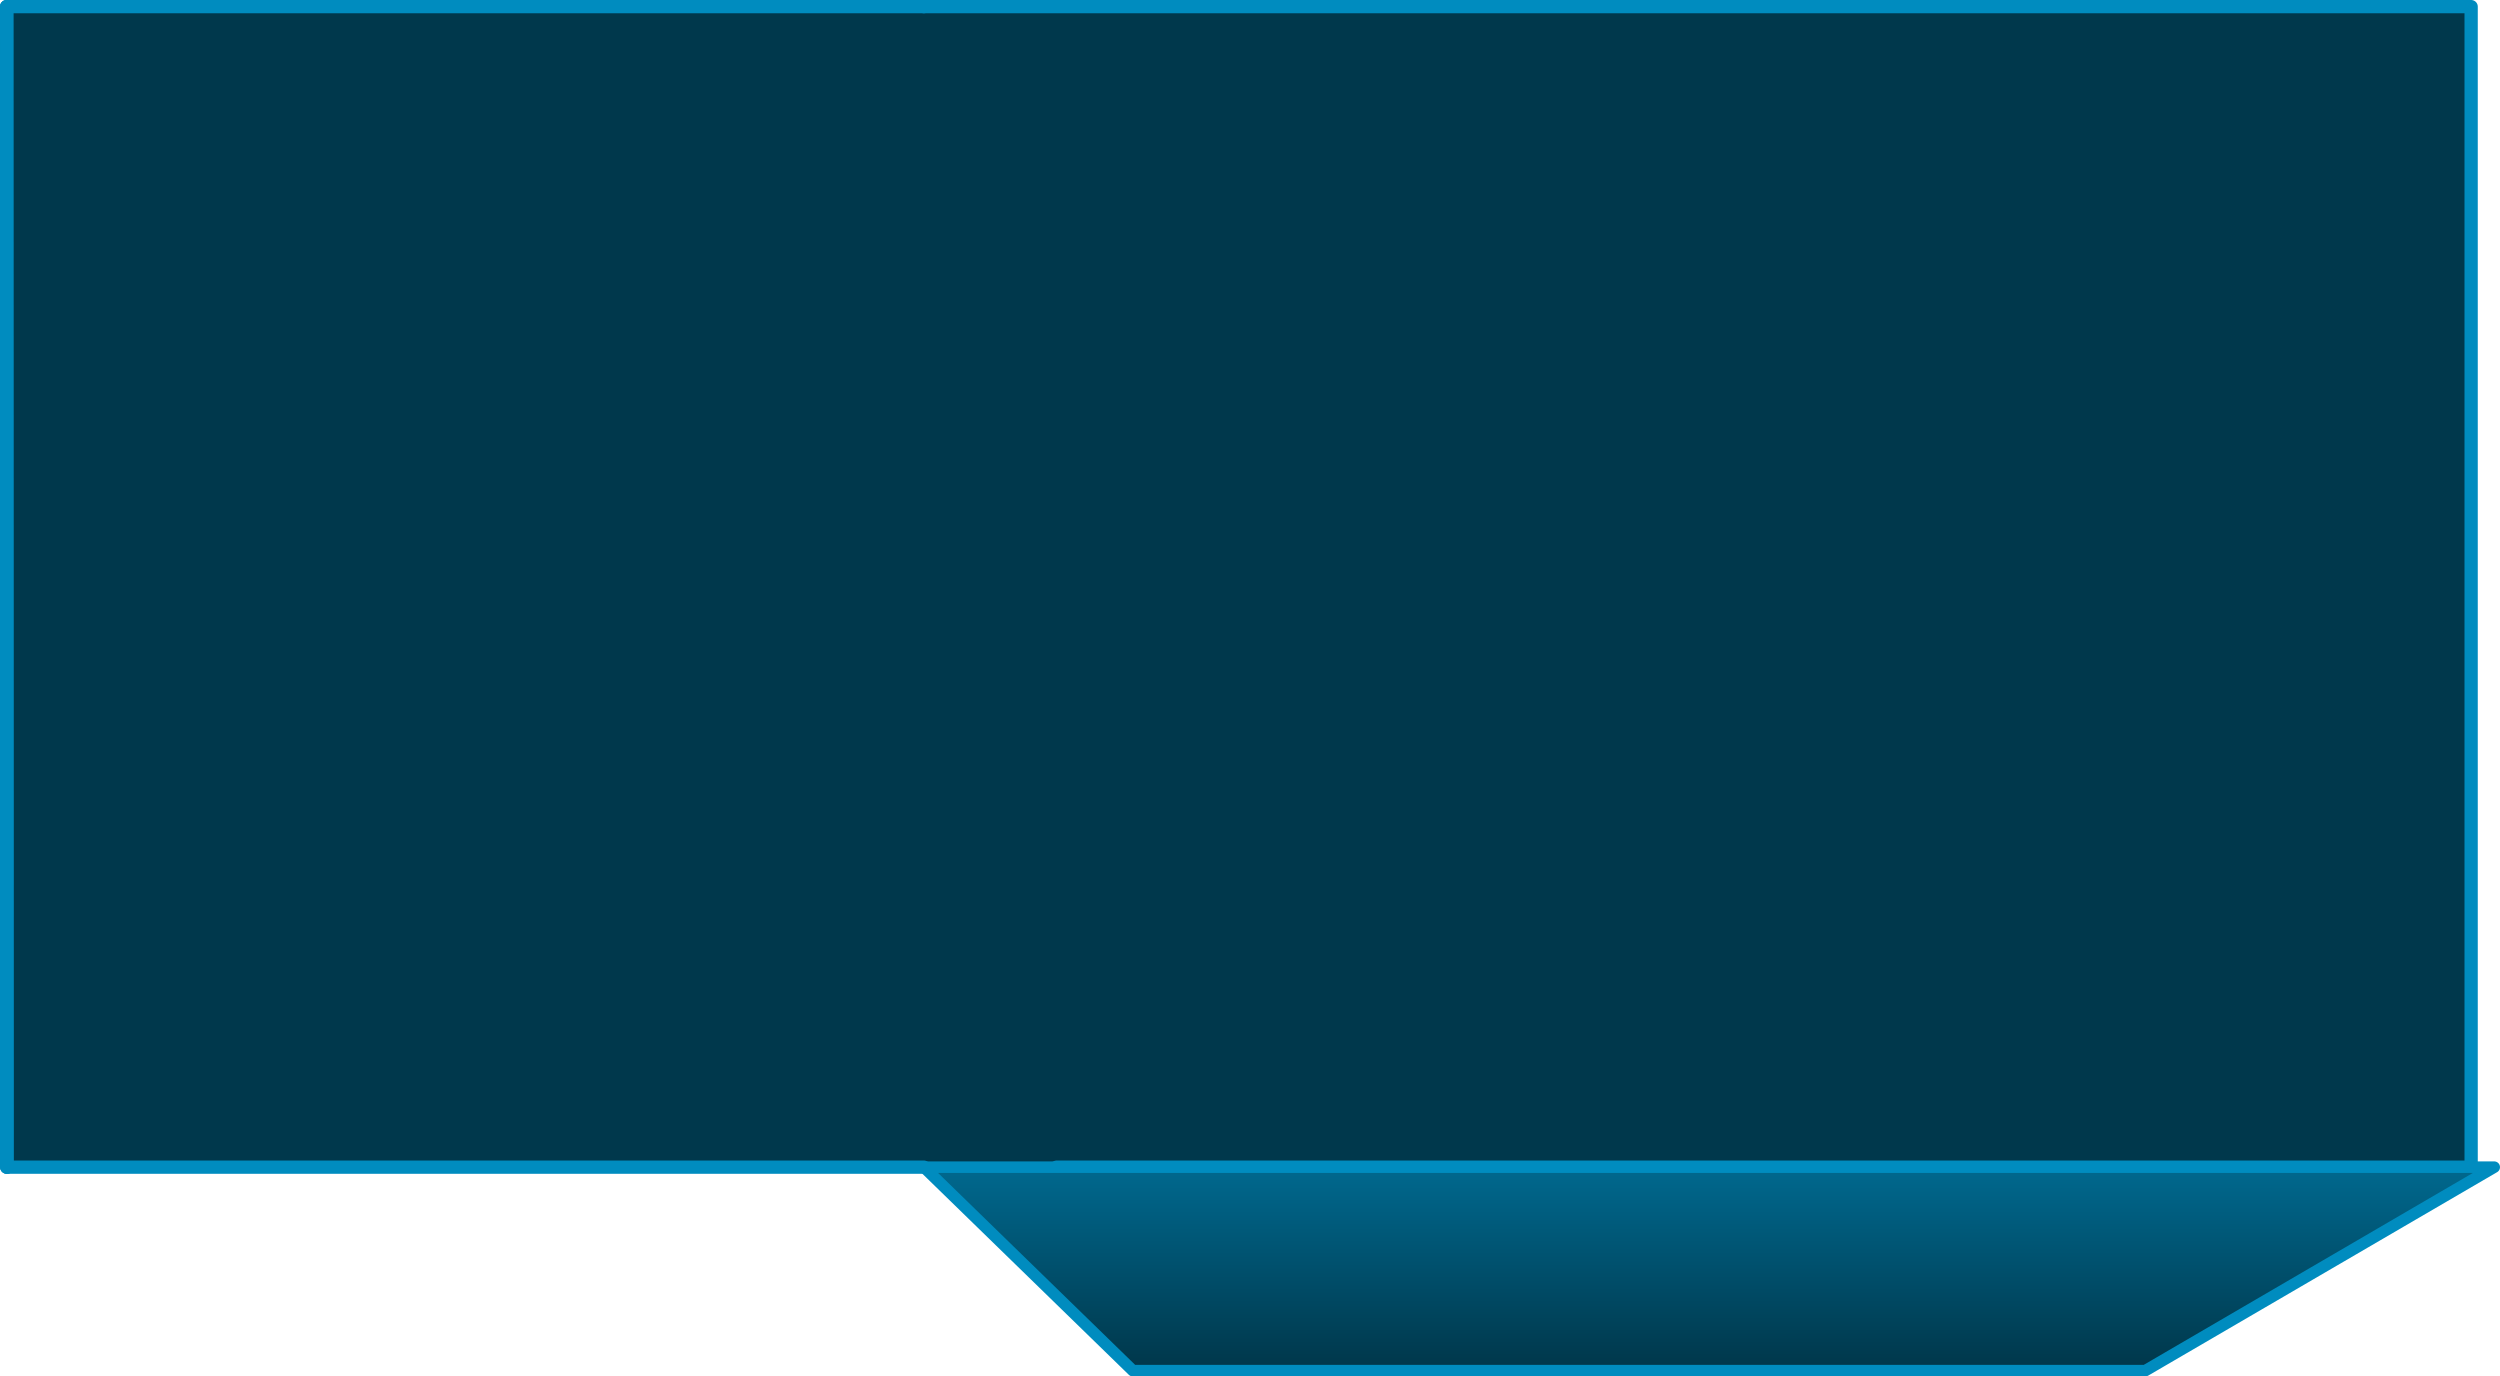
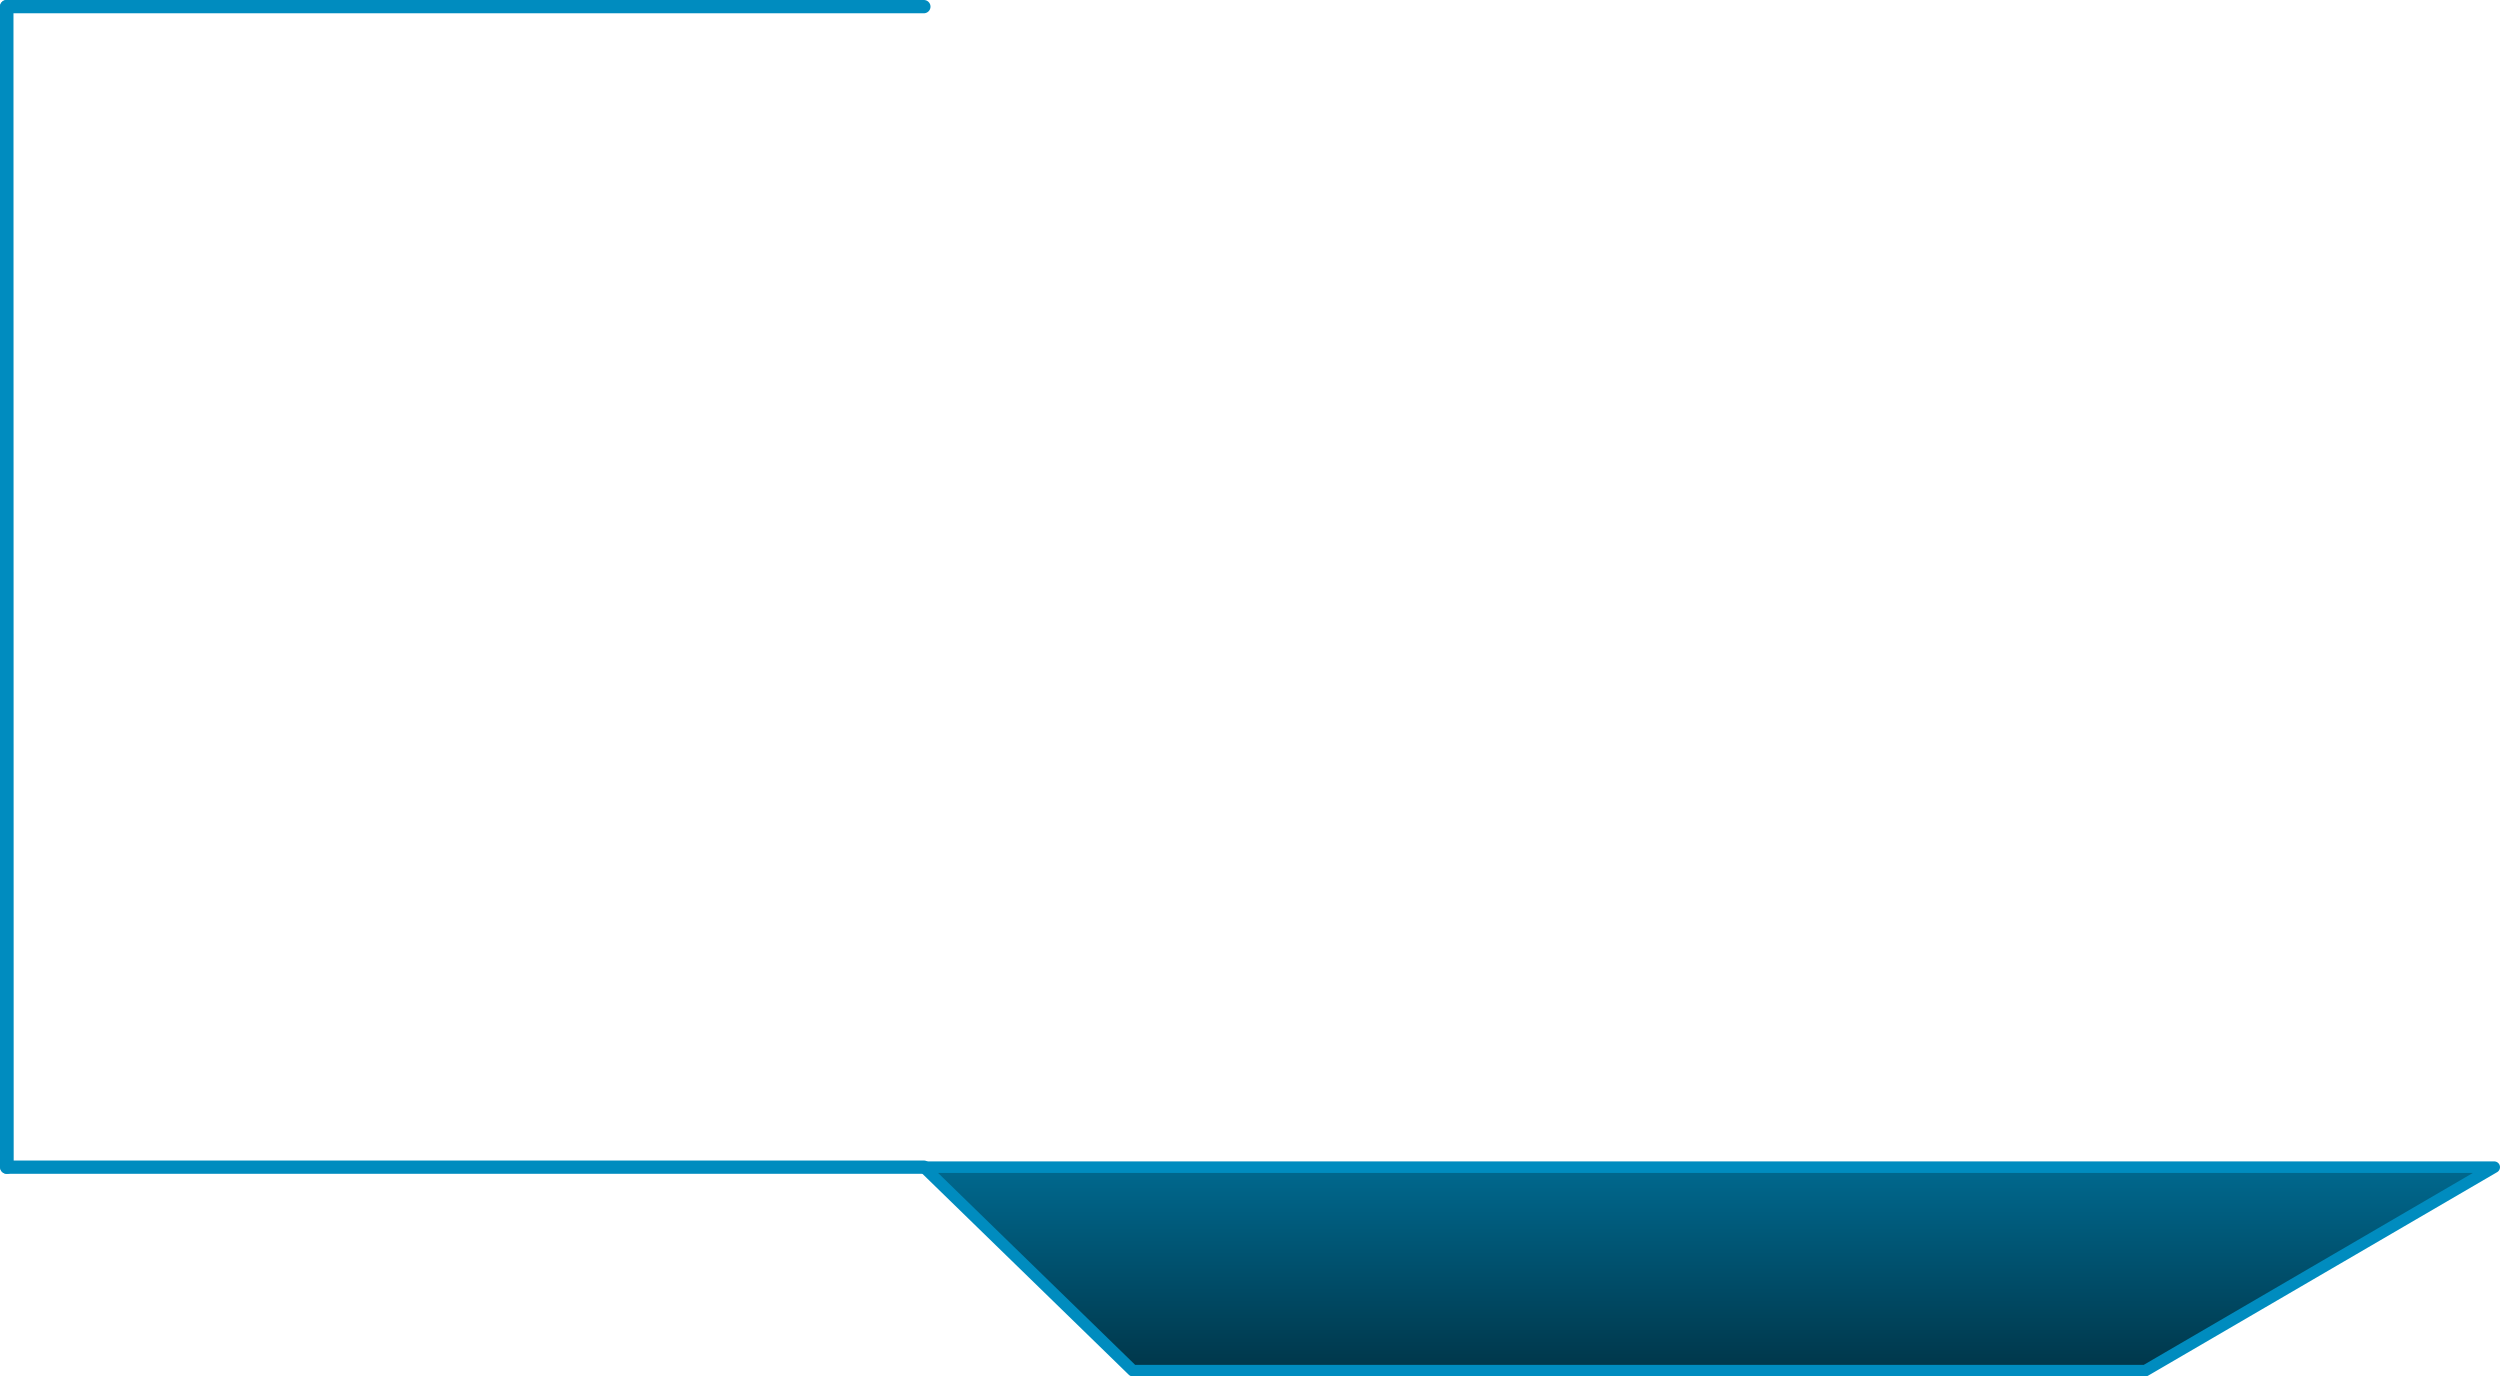
<svg xmlns="http://www.w3.org/2000/svg" height="238.45px" width="433.1px">
  <g transform="matrix(1.0, 0.0, 0.0, 1.0, -305.9, -121.55)">
-     <path d="M465.95 122.7 L734.05 122.7 734.05 323.75 465.95 323.75 307.1 323.75 307.1 122.7 465.95 122.7" fill="#00384c" fill-rule="evenodd" stroke="none" />
    <path d="M465.95 323.75 L307.1 323.75 307.05 323.75 307.05 122.7 307.1 122.7 465.95 122.7" fill="none" stroke="#008cbf" stroke-linecap="round" stroke-linejoin="round" stroke-width="2.3" />
    <path d="M307.1 323.75 L307.05 122.7" fill="none" stroke="#008cbf" stroke-linecap="round" stroke-linejoin="round" stroke-width="2.3" />
-     <path d="M307.1 323.75 L307.05 122.7" fill="none" stroke="#008cbf" stroke-linecap="round" stroke-linejoin="round" stroke-width="2.3" />
-     <path d="M465.95 122.7 L734.0 122.7 734.0 323.75 488.95 323.75" fill="none" stroke="#008cbf" stroke-linecap="round" stroke-linejoin="round" stroke-width="2.3" />
    <path d="M677.55 359.0 L502.15 359.0 465.95 323.75 738.0 323.75 677.55 359.0" fill="url(#gradient0)" fill-rule="evenodd" stroke="none" />
-     <path d="M677.55 359.0 L502.15 359.0 465.95 323.75 738.0 323.75 677.55 359.0 Z" fill="none" stroke="#008cbf" stroke-linecap="round" stroke-linejoin="round" stroke-width="2.0" />
+     <path d="M677.55 359.0 L502.15 359.0 465.95 323.75 738.0 323.75 677.55 359.0 " fill="none" stroke="#008cbf" stroke-linecap="round" stroke-linejoin="round" stroke-width="2.0" />
  </g>
  <defs>
    <linearGradient gradientTransform="matrix(0.0, 0.021, -0.166, 0.0, 685.35, 340.7)" gradientUnits="userSpaceOnUse" id="gradient0" spreadMethod="pad" x1="-819.2" x2="819.2">
      <stop offset="0.0" stop-color="#00698f" />
      <stop offset="1.0" stop-color="#00384c" />
    </linearGradient>
  </defs>
</svg>